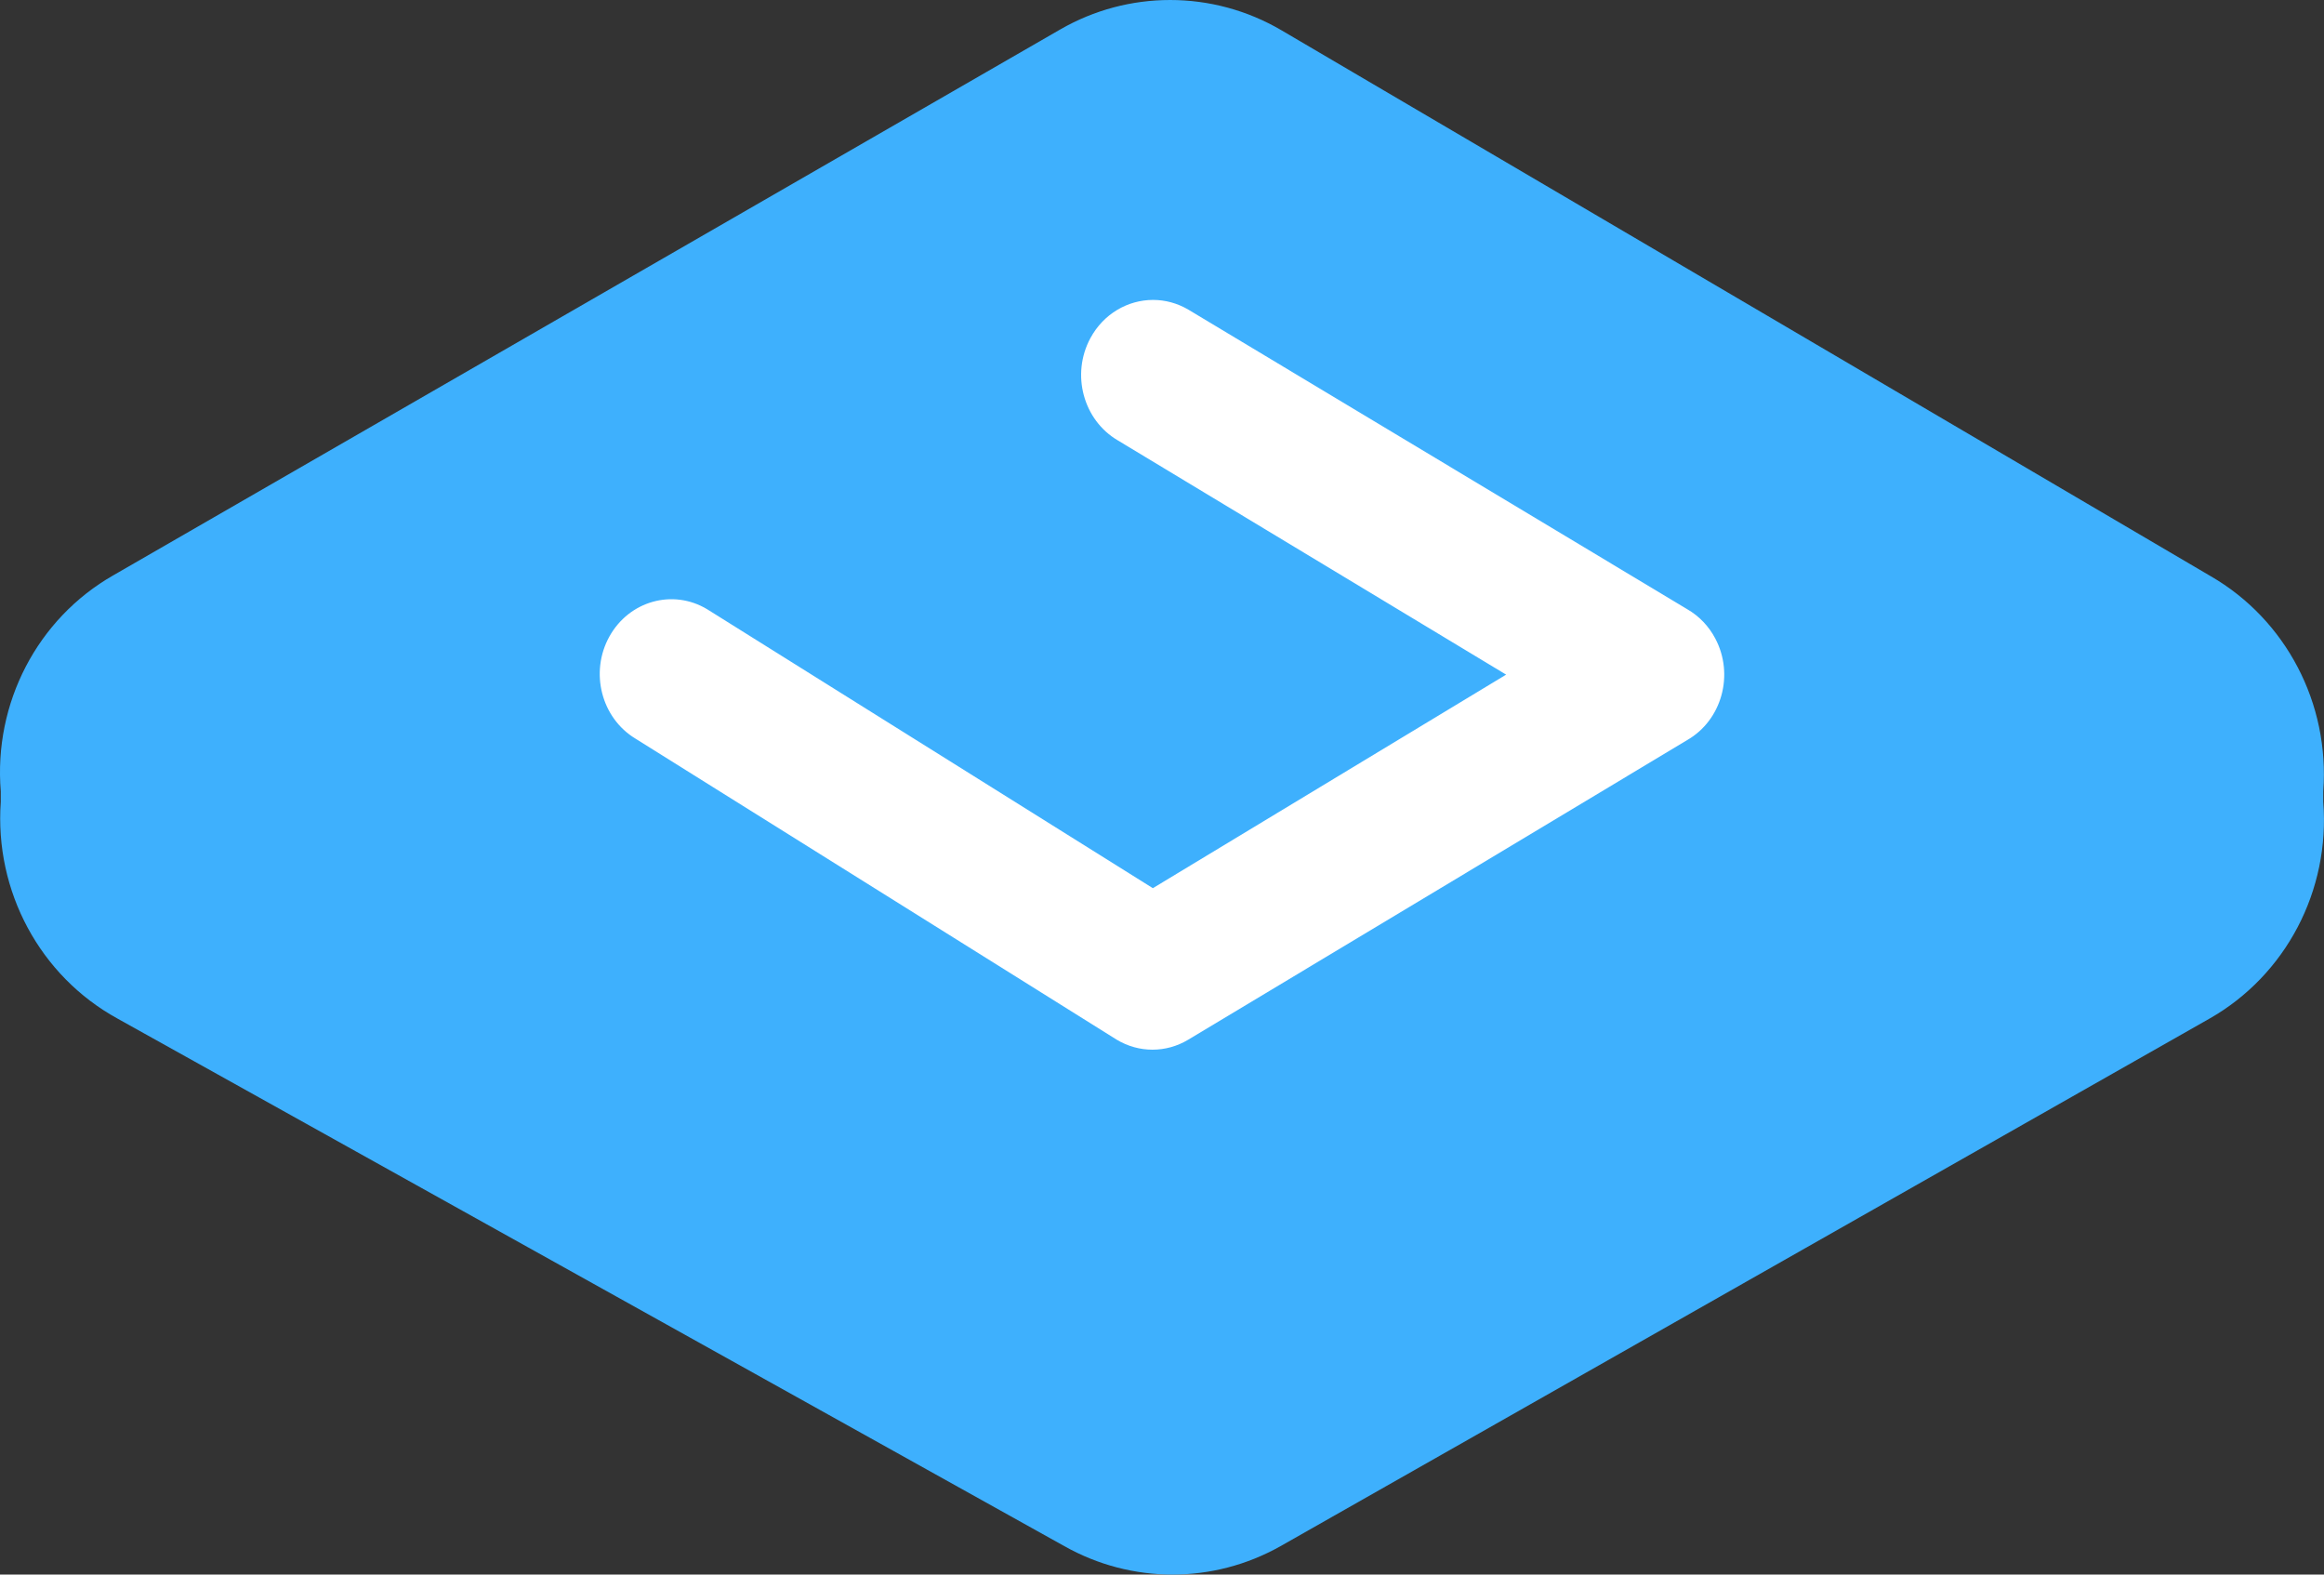
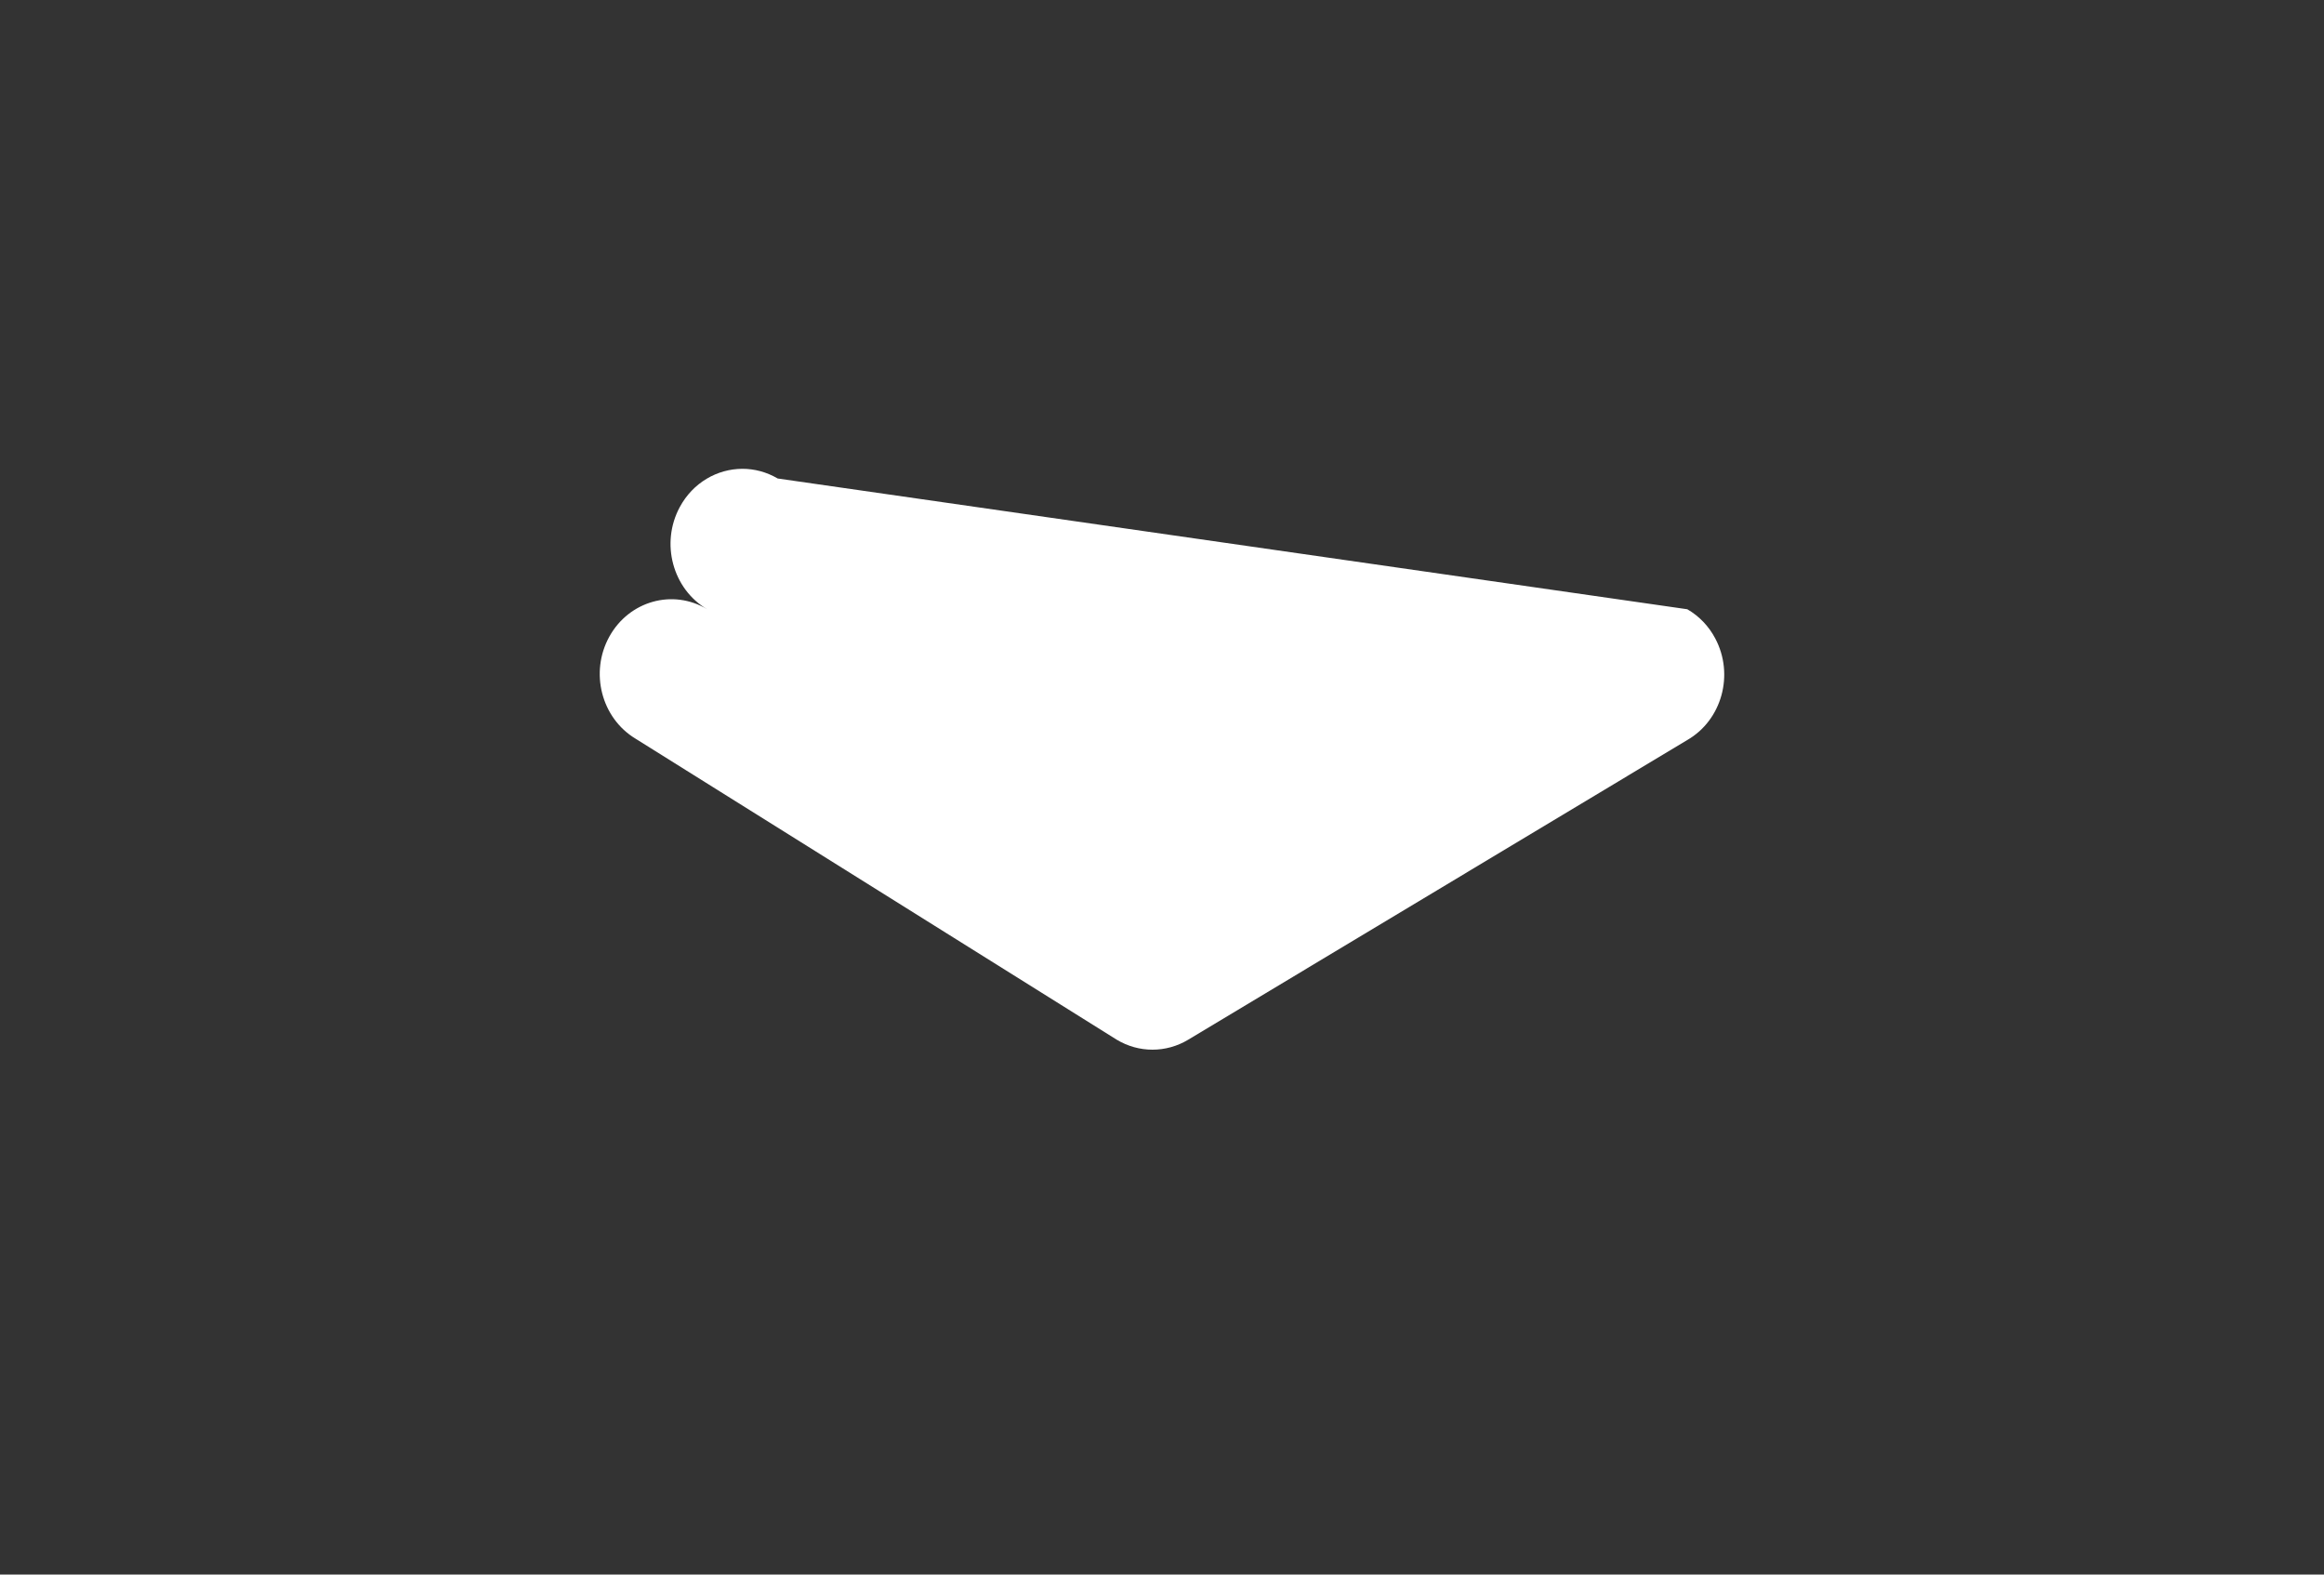
<svg xmlns="http://www.w3.org/2000/svg" height="42" viewBox="0 0 62 42" width="62">
  <rect x="0" y="0" width="62" height="42" fill="#333333" stroke="none" />
  <g fill="none">
-     <path d="m3.024 15.345c-2.025 1.155-3.199 3.41-3.003 5.765v.277c-.172 2.385 1.049 4.65 3.117 5.784l25.26 14.072c1.793 1.009 3.97 1.009 5.762 0l24.784-14.072c2.037-1.157 3.223-3.417 3.036-5.784v-.277c.176-2.344-.994-4.581-3.003-5.741l-24.784-14.558c-.92-.541-1.948-.811-2.976-.811-1.012 0-2.024.262-2.934.787z" fill="#3eb0fd" />
-     <path d="m16.986 19.749c-.314-.181-.573-.451-.746-.779-.511-.963-.177-2.176.746-2.709l13.313-7.993c.591-.356 1.319-.356 1.91 0l12.835 8.028c.914.551 1.227 1.77.7 2.723s-1.696 1.281-2.61.73l-11.89-7.44-9.425 5.696 10.361 6.249c.923.542 1.25 1.763.731 2.725-.352.654-1.003 1.021-1.673 1.021-.319 0-.642-.084-.939-.258z" fill="#fff" transform="matrix(-1 0 0 -1 62 36)" />
+     <path d="m16.986 19.749c-.314-.181-.573-.451-.746-.779-.511-.963-.177-2.176.746-2.709l13.313-7.993c.591-.356 1.319-.356 1.91 0l12.835 8.028c.914.551 1.227 1.77.7 2.723s-1.696 1.281-2.61.73c.923.542 1.25 1.763.731 2.725-.352.654-1.003 1.021-1.673 1.021-.319 0-.642-.084-.939-.258z" fill="#fff" transform="matrix(-1 0 0 -1 62 36)" />
  </g>
</svg>